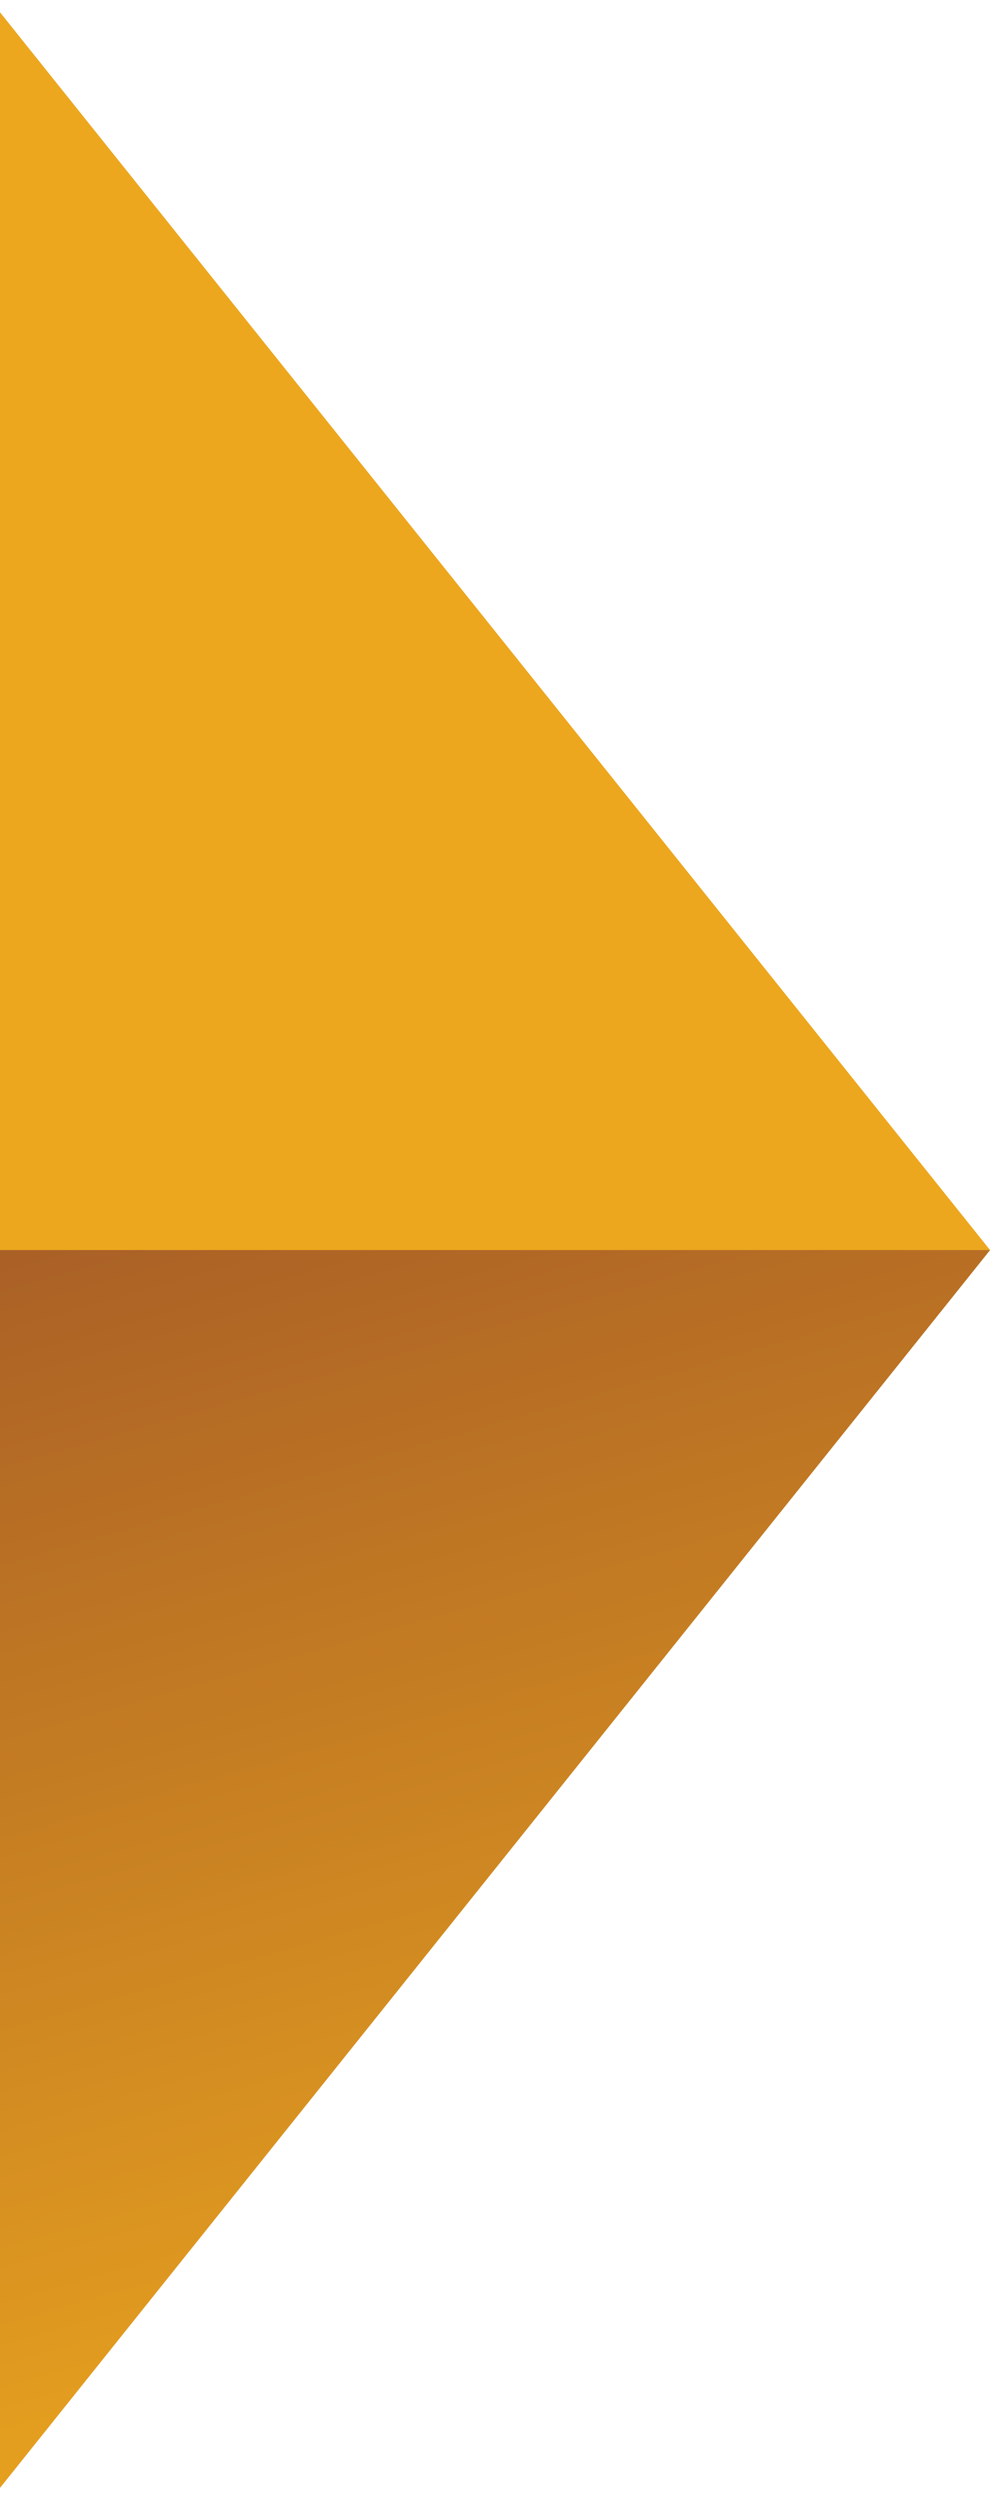
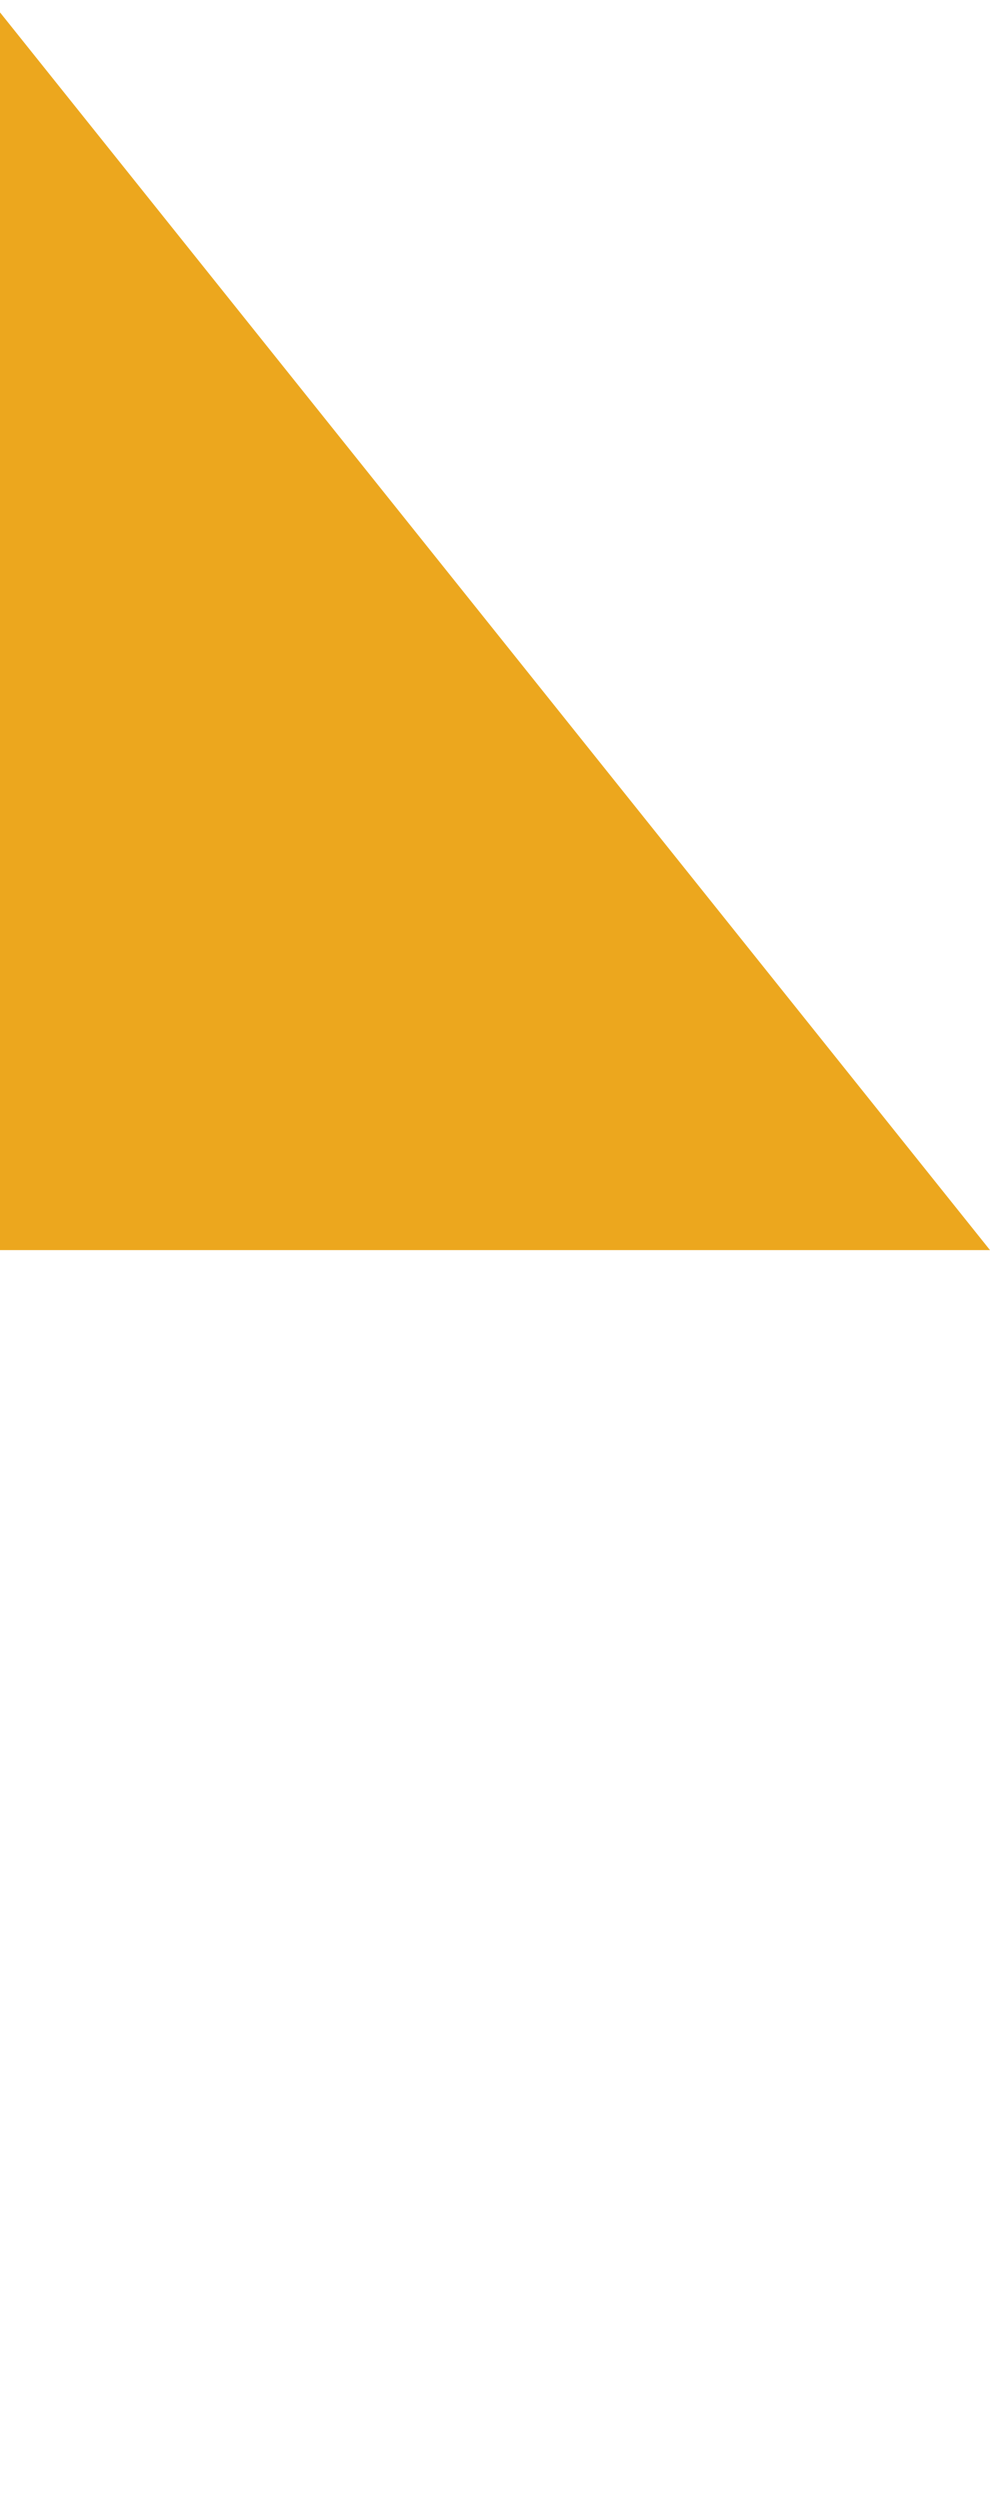
<svg xmlns="http://www.w3.org/2000/svg" width="40" height="101" viewBox="0 0 40 101" fill="none">
  <path d="M0 0.5L40 50.5H0V0.5Z" fill="#ECA71E" />
-   <path d="M0 0.5L40 50.5H0V0.5Z" fill="#ECA71E" />
-   <path d="M0 100.5L40 50.5H0V100.5Z" fill="url(#paint0_linear_152_2125)" />
-   <path d="M0 100.5L40 50.5H0V100.5Z" fill="url(#paint1_linear_152_2125)" />
  <defs>
    <linearGradient id="paint0_linear_152_2125" x1="5" y1="48" x2="20" y2="100.5" gradientUnits="userSpaceOnUse">
      <stop stop-color="#A95F26" />
      <stop offset="1" stop-color="#ECA71E" />
    </linearGradient>
    <linearGradient id="paint1_linear_152_2125" x1="5" y1="48" x2="20" y2="100.5" gradientUnits="userSpaceOnUse">
      <stop stop-color="#A95F26" />
      <stop offset="1" stop-color="#ECA71E" />
    </linearGradient>
  </defs>
</svg>